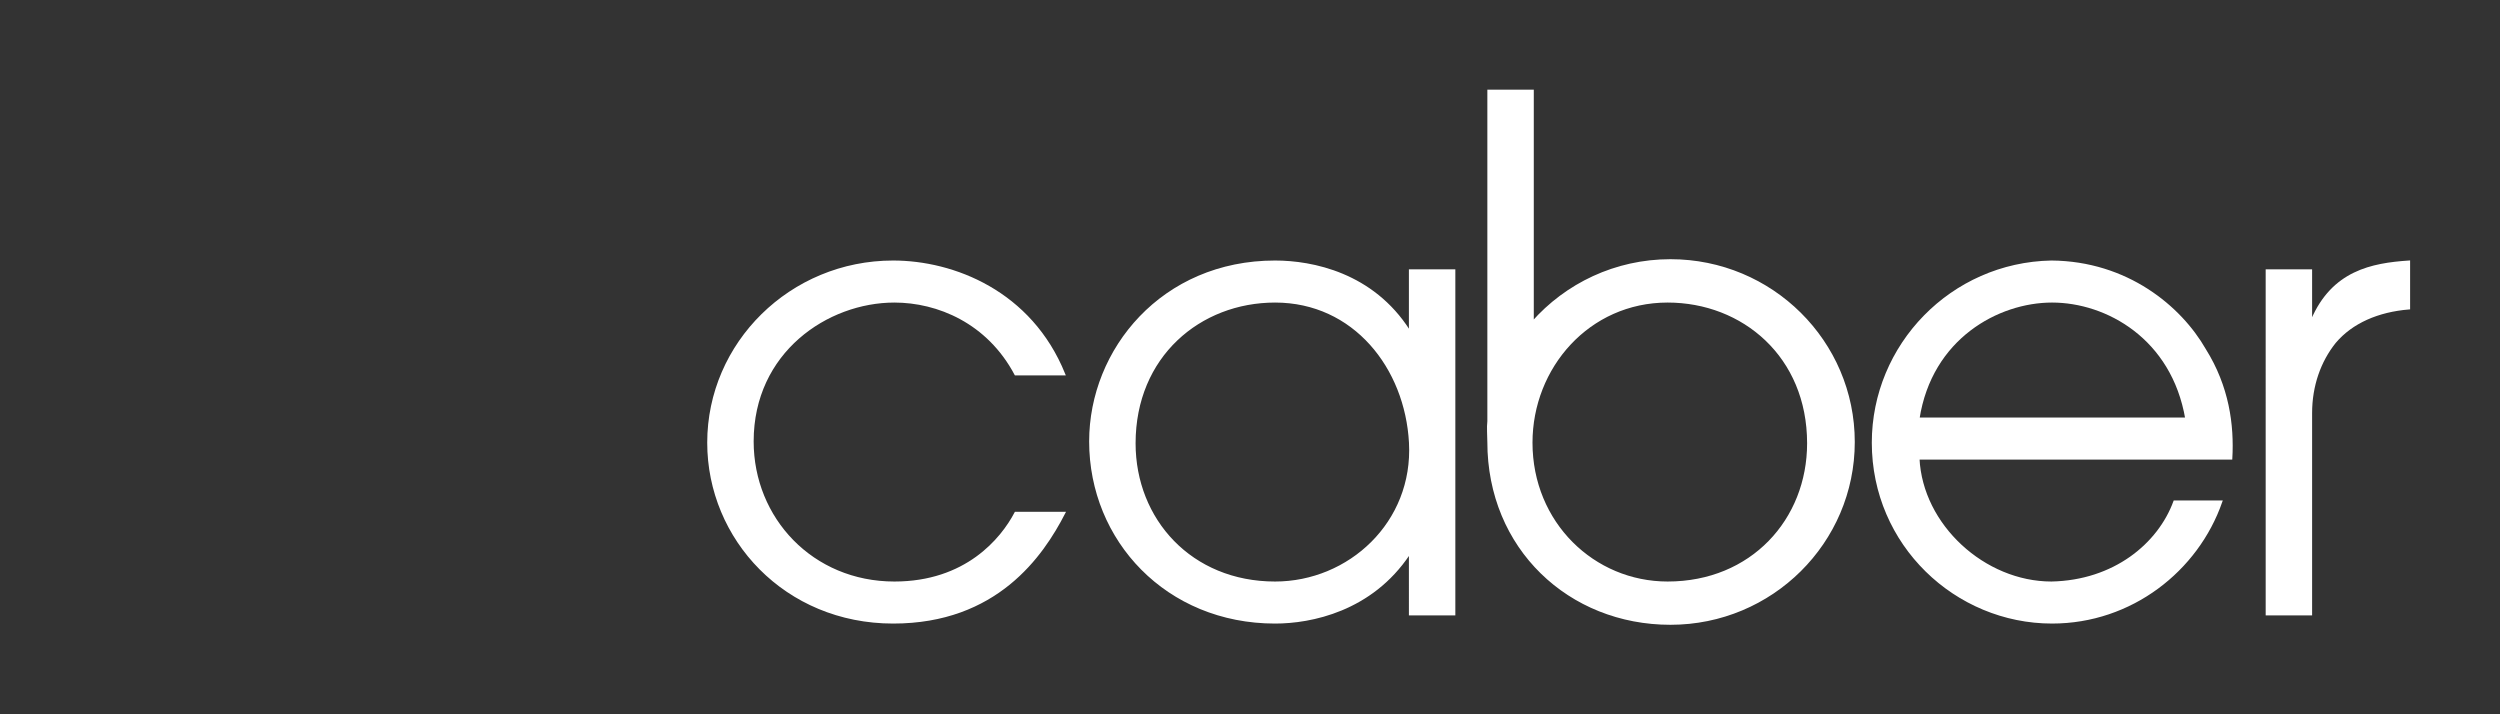
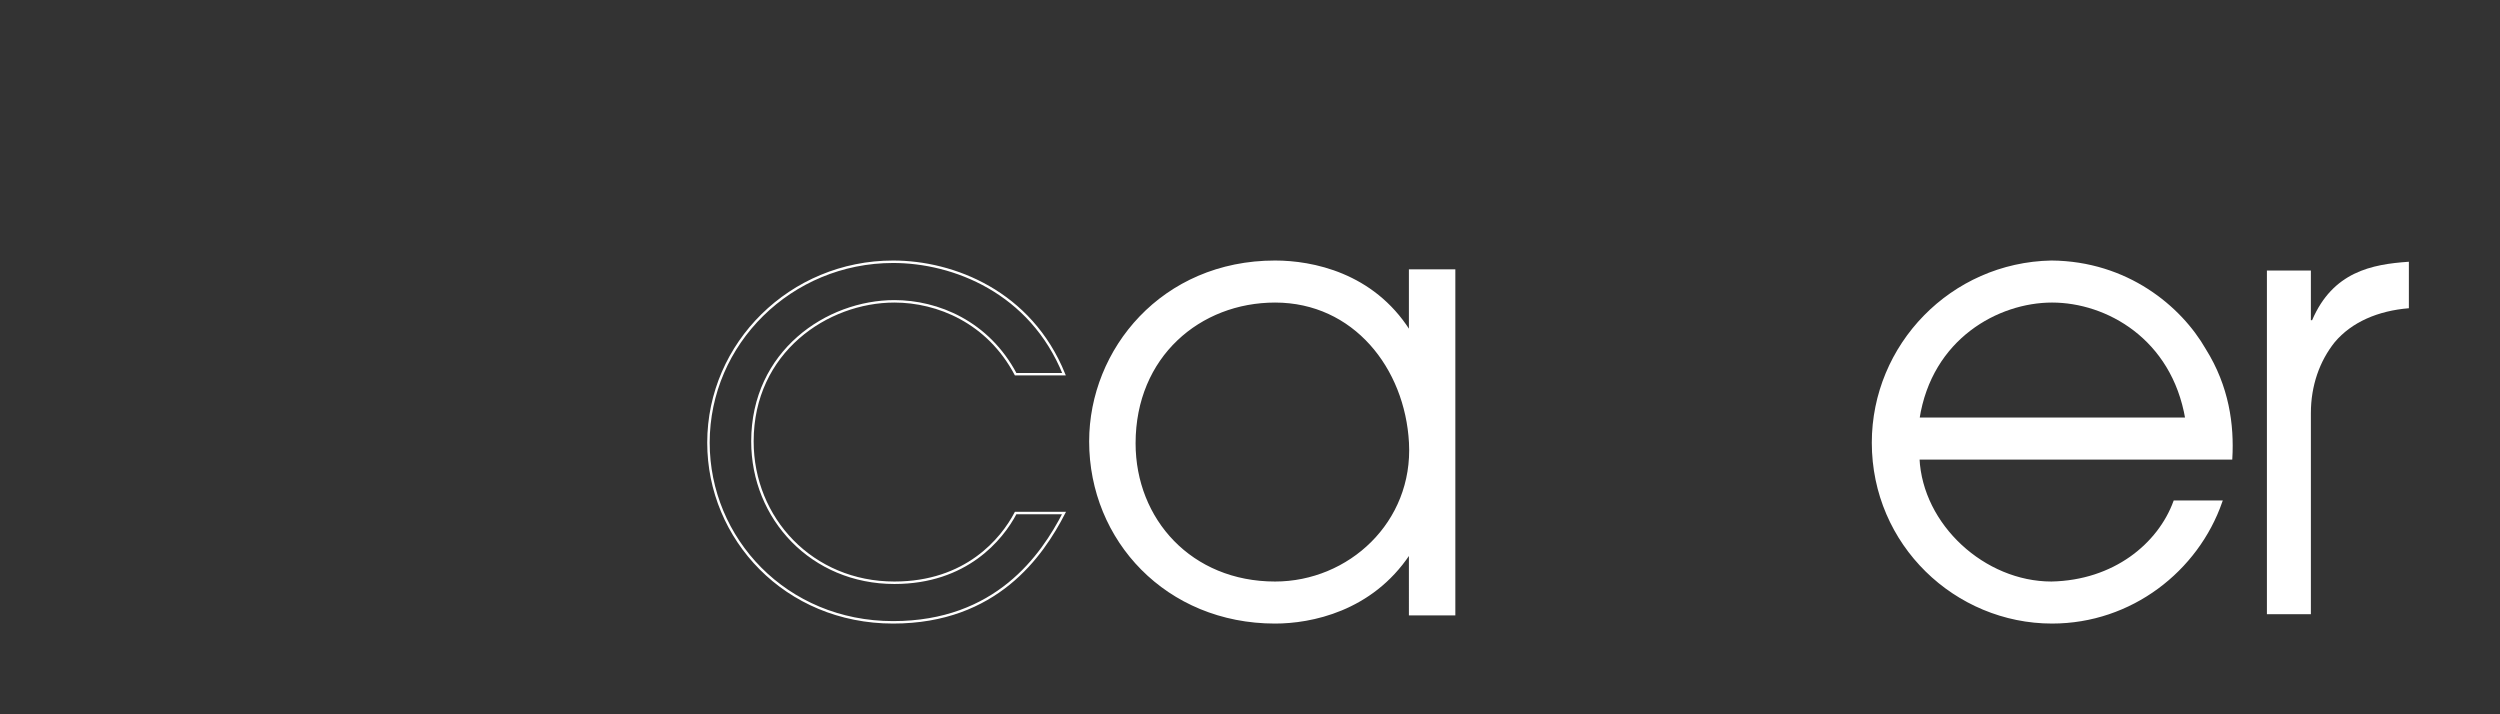
<svg xmlns="http://www.w3.org/2000/svg" version="1.1" id="svg2" width="1344" height="384" viewBox="0 0 1344 384">
  <rect x="0" y="0" width="1344" height="384" fill="#333333" stroke="none" />
  <g id="g8" transform="matrix(1.333,0,0,-1.333,0,384)">
    <g id="g10" transform="scale(0.1)">
-       <path d="m 7475.35,1098.14 c 0,404.41 -330.6,732.26 -738.42,732.26 -221.88,0 -420.75,-97.18 -556.11,-250.8 v 934.52 H 6003.48 V 1182.03 c -3.17,-27.54 -0.05,-55.5 -0.05,-83.89 0,-427.39 325.68,-732.261 733.5,-732.261 407.82,0 738.42,327.84 738.42,732.261 z m -182.32,-5.24 c 0,-309.091 -228.01,-562.439 -567.5,-562.439 -298.96,0 -549.92,240.68 -549.92,564.969 0,304.02 230.7,570.04 549.92,570.04 304.02,0 567.5,-220.42 567.5,-572.57" style="fill:#ffffff;fill-opacity:1;fill-rule:nonzero;stroke:none" id="path16" />
-       <path d="m 7475.35,1098.14 c 0,404.41 -330.6,732.26 -738.42,732.26 -221.88,0 -420.75,-97.18 -556.11,-250.8 v 934.52 H 6003.48 V 1182.03 c -3.17,-27.54 -0.05,-55.5 -0.05,-83.89 0,-427.39 325.68,-732.261 733.5,-732.261 407.82,0 738.42,327.84 738.42,732.261 z m -182.32,-5.24 c 0,-309.091 -228.01,-562.439 -567.5,-562.439 -298.96,0 -549.92,240.68 -549.92,564.969 0,304.02 230.7,570.04 549.92,570.04 304.02,0 567.5,-220.42 567.5,-572.57 z" style="fill:none;stroke:#ffffff;stroke-width:9.939;stroke-linecap:butt;stroke-linejoin:miter;stroke-miterlimit:4;stroke-dasharray:none;stroke-opacity:1" id="path18" />
-       <path d="m 4096.08,811.68 c -55.74,-106.41 -200.15,-281.219 -488.97,-281.219 -331.89,0 -572.57,258.418 -572.57,570.039 0,362.29 301.49,564.97 572.57,564.97 174.81,0 377.49,-83.61 488.97,-293.89 h 195.08 c -134.28,331.89 -445.9,453.5 -689.12,453.5 -412.96,0 -744.85,-329.36 -744.85,-729.65 0,-387.629 311.62,-724.578 744.85,-724.578 415.5,0 600.45,268.546 689.12,440.828 h -195.08" style="fill:#ffffff;fill-opacity:1;fill-rule:nonzero;stroke:none" id="path20" />
      <path d="m 4096.08,811.68 c -55.74,-106.41 -200.15,-281.219 -488.97,-281.219 -331.89,0 -572.57,258.418 -572.57,570.039 0,362.29 301.49,564.97 572.57,564.97 174.81,0 377.49,-83.61 488.97,-293.89 h 195.08 c -134.28,331.89 -445.9,453.5 -689.12,453.5 -412.96,0 -744.85,-329.36 -744.85,-729.65 0,-387.629 311.62,-724.578 744.85,-724.578 415.5,0 600.45,268.546 689.12,440.828 z" style="fill:none;stroke:#ffffff;stroke-width:9.939;stroke-linecap:butt;stroke-linejoin:miter;stroke-miterlimit:4;stroke-dasharray:none;stroke-opacity:1" id="path22" />
      <path d="M 5864.44,403.781 V 1789.61 h -177.35 v -243.22 h -5.07 c -146.94,230.55 -390.16,278.69 -539.63,278.69 -453.5,0 -744.85,-354.69 -744.85,-724.58 0,-397.762 309.08,-729.648 744.85,-729.648 144.41,0 387.62,48.128 539.63,276.148 h 5.07 V 403.781 Z m -177.05,691.649 c 17.58,-323.809 -246.05,-564.969 -545,-564.969 -339.49,0 -567.51,253.348 -567.51,562.439 0,352.15 263.48,572.57 567.51,572.57 319.22,0 528.56,-267.24 545,-570.04" style="fill:#ffffff;fill-opacity:1;fill-rule:nonzero;stroke:none" id="path24" />
      <path d="M 5864.44,403.781 V 1789.61 h -177.35 v -243.22 h -5.07 c -146.94,230.55 -390.16,278.69 -539.63,278.69 -453.5,0 -744.85,-354.69 -744.85,-724.58 0,-397.762 309.08,-729.648 744.85,-729.648 144.41,0 387.62,48.128 539.63,276.148 h 5.07 V 403.781 Z m -177.05,691.649 c 17.58,-323.809 -246.05,-564.969 -545,-564.969 -339.49,0 -567.51,253.348 -567.51,562.439 0,352.15 263.48,572.57 567.51,572.57 319.22,0 528.56,-267.24 545,-570.04 z" style="fill:none;stroke:#ffffff;stroke-width:9.939;stroke-linecap:butt;stroke-linejoin:miter;stroke-miterlimit:4;stroke-dasharray:none;stroke-opacity:1" id="path26" />
      <path d="m 8891.66,1470.39 c -98.81,172.28 -314.16,352.16 -618.18,354.69 -402.83,-7.6 -719.52,-336.96 -719.52,-729.65 0,-410.43 334.43,-724.578 722.05,-724.578 319.23,0 585.24,210.277 681.52,486.429 H 8770.05 C 8706.71,685 8526.83,535.531 8273.48,530.461 c -271.09,0 -524.44,230.551 -537.1,501.629 h 1261.68 c 7.6,134.28 -12.66,288.82 -106.4,438.3 z m -73.48,-278.69 h -1081.8 c 50.67,326.82 321.75,473.77 539.63,473.77 220.42,0 486.44,-146.95 542.17,-473.77" style="fill:#ffffff;fill-opacity:1;fill-rule:nonzero;stroke:none" id="path28" />
      <path d="m 8891.66,1470.39 c -98.81,172.28 -314.16,352.16 -618.18,354.69 -402.83,-7.6 -719.52,-336.96 -719.52,-729.65 0,-410.43 334.43,-724.578 722.05,-724.578 319.23,0 585.24,210.277 681.52,486.429 H 8770.05 C 8706.71,685 8526.83,535.531 8273.48,530.461 c -271.09,0 -524.44,230.551 -537.1,501.629 h 1261.68 c 7.6,134.28 -12.66,288.82 -106.4,438.3 z m -73.48,-278.69 h -1081.8 c 50.67,326.82 321.75,473.77 539.63,473.77 220.42,0 486.44,-146.95 542.17,-473.77 z" style="fill:none;stroke:#ffffff;stroke-width:9.939;stroke-linecap:butt;stroke-linejoin:miter;stroke-miterlimit:4;stroke-dasharray:none;stroke-opacity:1" id="path30" />
      <path d="M 9142.46,403.781 H 9319.8 V 1214.5 c 0,111.48 35.47,210.29 96.28,286.29 68.4,81.07 174.81,126.68 298.95,136.81 v 187.48 c -149.48,-10.13 -306.55,-40.54 -390.16,-235.62 h -5.07 v 200.15 H 9142.46 V 403.781" style="fill:#ffffff;fill-opacity:1;fill-rule:nonzero;stroke:none" id="path32" />
-       <path d="M 9142.46,403.781 H 9319.8 V 1214.5 c 0,111.48 35.47,210.29 96.28,286.29 68.4,81.07 174.81,126.68 298.95,136.81 v 187.48 c -149.48,-10.13 -306.55,-40.54 -390.16,-235.62 h -5.07 v 200.15 h -177.34 z" style="fill:none;stroke:#ffffff;stroke-width:9.939;stroke-linecap:butt;stroke-linejoin:miter;stroke-miterlimit:4;stroke-dasharray:none;stroke-opacity:1" id="path34" />
    </g>
  </g>
</svg>